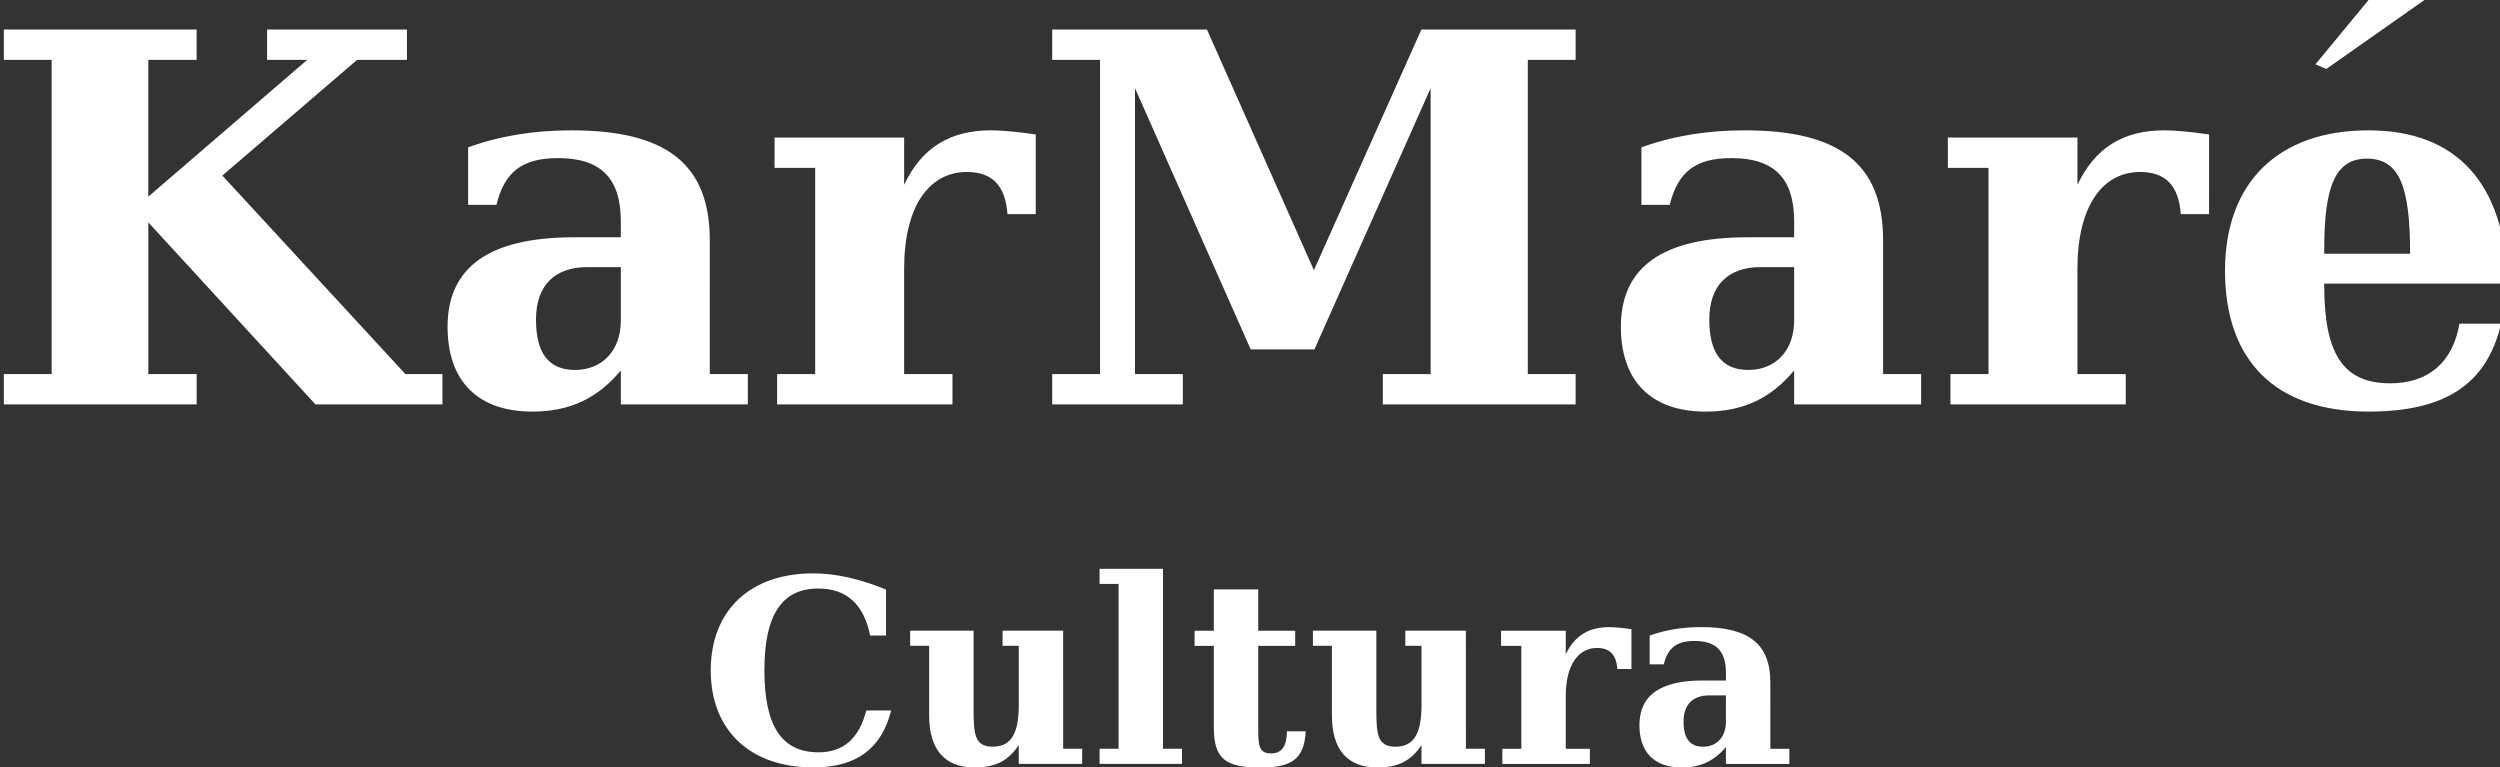
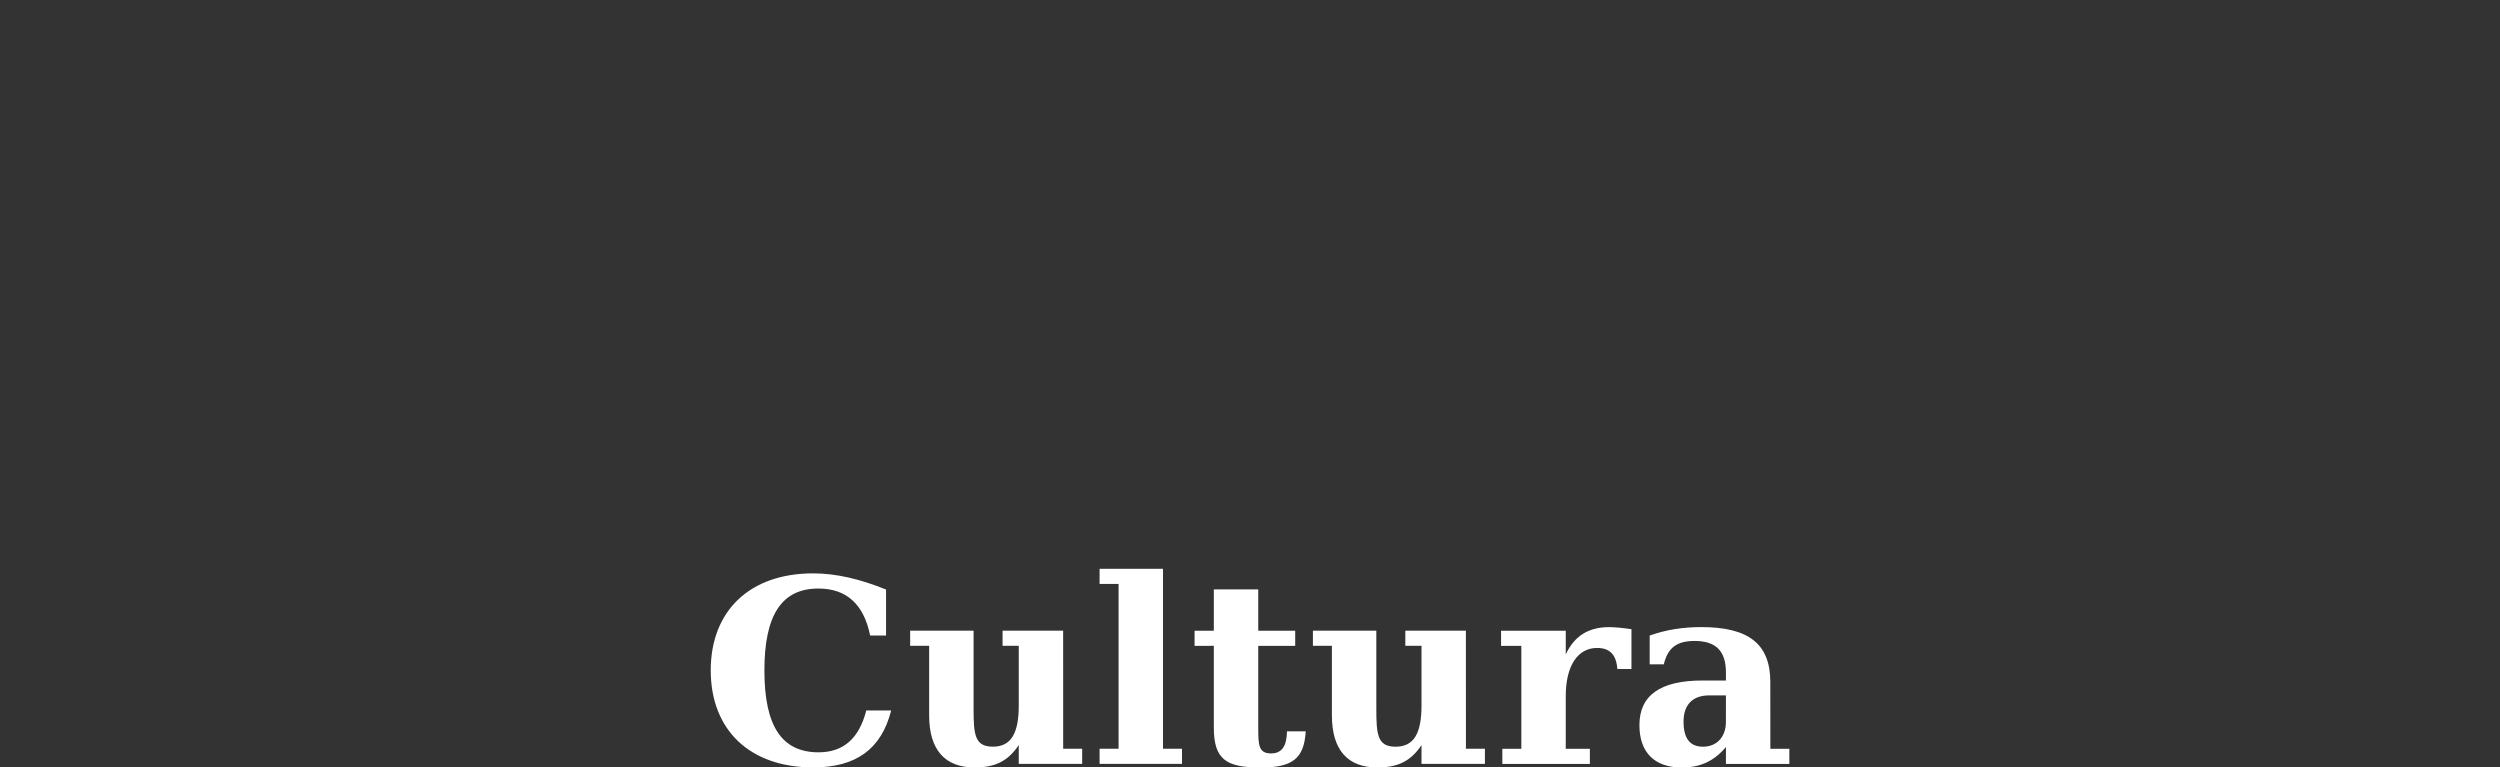
<svg xmlns="http://www.w3.org/2000/svg" width="68.721mm" height="21.097mm" viewBox="0 0 68.721 21.097" version="1.1" id="svg1">
  <rect x="0" y="0" width="68.721" height="21.097" fill="#333333" stroke="none" />
  <defs id="defs1" />
  <g id="layer1" transform="translate(-70.639,-91.384)">
-     <path d="m 252.063,386.792 h 20 v -3.147 h -5.013 v -15.733 l 17.333,18.88 h 13.173 v -3.147 h -3.84 l -18.987,-20.587 13.973,-12 h 5.173 v -3.147 h -14.507 v 3.147 h 4.16 l -16.48,14.187 V 351.058 h 5.013 v -3.147 h -20 v 3.147 h 4.96 v 32.587 h -4.96 z m 64,-8.693 c 0,3.093 -1.92,5.12 -4.747,5.12 -2.72,0 -4.053,-1.707 -4.053,-5.227 0,-3.52 1.92,-5.44 5.333,-5.44 h 3.467 z m 9.227,-8.32 c 0,-7.947 -4.533,-11.413 -14.347,-11.413 -3.787,0 -7.307,0.533 -10.72,1.76 v 5.973 h 2.933 c 0.853,-3.467 2.72,-4.853 6.4,-4.853 4.427,0 6.507,2.08 6.507,6.56 v 1.653 h -4.853 c -8.8,0 -13.12,3.093 -13.12,9.28 0,5.653 3.147,8.8 8.8,8.8 3.893,0 6.773,-1.387 9.173,-4.267 v 3.52 h 13.173 v -3.147 h -3.947 z m 33.813,-10.987 c -1.867,-0.267 -3.467,-0.427 -4.64,-0.427 -4.267,0 -7.2,1.813 -9.013,5.653 v -4.907 h -13.44 v 3.147 h 4.213 v 21.387 h -3.947 v 3.147 h 18.187 v -3.147 h -5.013 v -10.933 c 0,-6.507 2.613,-10.027 6.507,-10.027 2.613,0 4,1.387 4.213,4.373 h 2.933 z m 1.707,28 h 13.547 v -3.147 h -4.96 v -29.653 l 12,27.093 h 6.613 l 12.053,-27.093 v 29.653 h -4.96 v 3.147 h 20 v -3.147 h -4.96 V 351.058 h 4.96 v -3.147 h -16 l -11.147,24.96 -11.093,-24.96 h -16.053 v 3.147 h 4.96 v 32.587 h -4.96 z m 76.96,-8.693 c 0,3.093 -1.92,5.12 -4.747,5.12 -2.72,0 -4.053,-1.707 -4.053,-5.227 0,-3.52 1.92,-5.44 5.333,-5.44 h 3.467 z m 9.227,-8.32 c 0,-7.947 -4.533,-11.413 -14.347,-11.413 -3.787,0 -7.307,0.533 -10.72,1.76 v 5.973 h 2.933 c 0.853,-3.467 2.72,-4.853 6.4,-4.853 4.427,0 6.507,2.08 6.507,6.56 v 1.653 h -4.853 c -8.8,0 -13.12,3.093 -13.12,9.28 0,5.653 3.147,8.8 8.8,8.8 3.893,0 6.773,-1.387 9.173,-4.267 v 3.52 h 13.173 v -3.147 h -3.947 z m 33.813,-10.987 c -1.867,-0.267 -3.467,-0.427 -4.64,-0.427 -4.267,0 -7.2,1.813 -9.013,5.653 v -4.907 H 453.717 v 3.147 h 4.213 v 21.387 h -3.947 v 3.147 h 18.187 v -3.147 h -5.013 v -10.933 c 0,-6.507 2.613,-10.027 6.507,-10.027 2.613,0 4,1.387 4.213,4.373 h 2.933 z m 30.987,15.467 c -0.32,-10.453 -5.333,-15.893 -14.453,-15.893 -9.387,0 -14.88,5.44 -14.88,14.56 0,9.387 5.28,14.613 14.88,14.613 7.893,0 12.267,-2.773 13.76,-9.12 h -4.32 c -0.693,4 -3.2,6.187 -7.2,6.187 -4.96,0 -6.827,-3.2 -6.827,-10.133 v -0.213 z m -10.133,-3.093 h -8.907 v -0.48 c 0,-6.453 1.12,-9.387 4.427,-9.387 3.467,0 4.48,3.093 4.48,9.867 z" id="text1" transform="matrix(0.265,0,0,0.265,3.948,0)" aria-label="KarMare" fill="#fff" />
    <path d="m 95.136,110.914 h -0.684 c -0.198,0.769 -0.628,1.15 -1.312,1.15 -1.016,0 -1.489,-0.727 -1.489,-2.251 0,-1.517 0.473,-2.251 1.482,-2.251 0.776,0 1.249,0.43 1.425,1.291 h 0.437 v -1.263 c -0.713,-0.289 -1.369,-0.445 -2.004,-0.445 -1.743,0 -2.815,1.03 -2.815,2.667 0,1.637 1.072,2.667 2.815,2.667 1.185,0 1.877,-0.508 2.145,-1.566 z m 4.727,-2.194 h -1.665 v 0.416 h 0.445 v 1.637 c 0,0.762 -0.205,1.136 -0.713,1.136 -0.501,0 -0.529,-0.339 -0.529,-1.051 v -2.138 h -1.743 v 0.416 h 0.522 v 1.912 c 0,0.945 0.43,1.432 1.249,1.432 0.55,0 0.91,-0.162 1.214,-0.614 v 0.515 h 1.743 v -0.416 h -0.522 z m 2.745,3.246 v -4.946 h -1.743 v 0.416 h 0.522 v 4.53 h -0.522 v 0.416 h 2.265 v -0.416 z m 1.397,-2.829 v 2.244 c 0,0.875 0.332,1.101 1.291,1.101 0.854,0 1.192,-0.233 1.235,-0.995 H 106.016 c -0.007,0.409 -0.141,0.607 -0.437,0.607 -0.346,0 -0.353,-0.233 -0.353,-0.713 v -2.244 h 1.016 v -0.416 h -1.016 v -1.136 h -1.221 v 1.136 h -0.529 v 0.416 z m 6.929,-0.416 h -1.665 v 0.416 h 0.445 v 1.637 c 0,0.762 -0.205,1.136 -0.713,1.136 -0.501,0 -0.529,-0.339 -0.529,-1.051 v -2.138 h -1.743 v 0.416 h 0.522 v 1.912 c 0,0.945 0.43,1.432 1.249,1.432 0.55,0 0.91,-0.162 1.214,-0.614 v 0.515 h 1.743 v -0.416 h -0.522 z m 4.551,-0.042 c -0.247,-0.035 -0.459,-0.056 -0.614,-0.056 -0.564,0 -0.953,0.24 -1.192,0.748 v -0.649 h -1.778 v 0.416 h 0.557 v 2.829 h -0.522 v 0.416 h 2.406 v -0.416 h -0.663 v -1.446 c 0,-0.861 0.346,-1.326 0.861,-1.326 0.346,0 0.529,0.183 0.557,0.579 h 0.388 z m 2.596,2.554 c 0,0.409 -0.254,0.677 -0.628,0.677 -0.36,0 -0.536,-0.226 -0.536,-0.691 0,-0.466 0.254,-0.72 0.706,-0.72 h 0.459 z m 1.221,-1.101 c 0,-1.051 -0.6,-1.51 -1.898,-1.51 -0.501,0 -0.967,0.071 -1.418,0.233 v 0.79 h 0.388 c 0.113,-0.459 0.36,-0.642 0.847,-0.642 0.586,0 0.861,0.275 0.861,0.868 v 0.219 h -0.642 c -1.164,0 -1.736,0.409 -1.736,1.228 0,0.748 0.416,1.164 1.164,1.164 0.515,0 0.896,-0.183 1.214,-0.564 v 0.466 h 1.743 v -0.416 h -0.522 z" id="text2" aria-label="Cultura" fill="#fff" />
-     <path d="m 135.746,91.384 -1.459,1.768 0.3,0.127 2.696,-1.895 z" id="text3" aria-label="é" fill="#fff" />
  </g>
</svg>